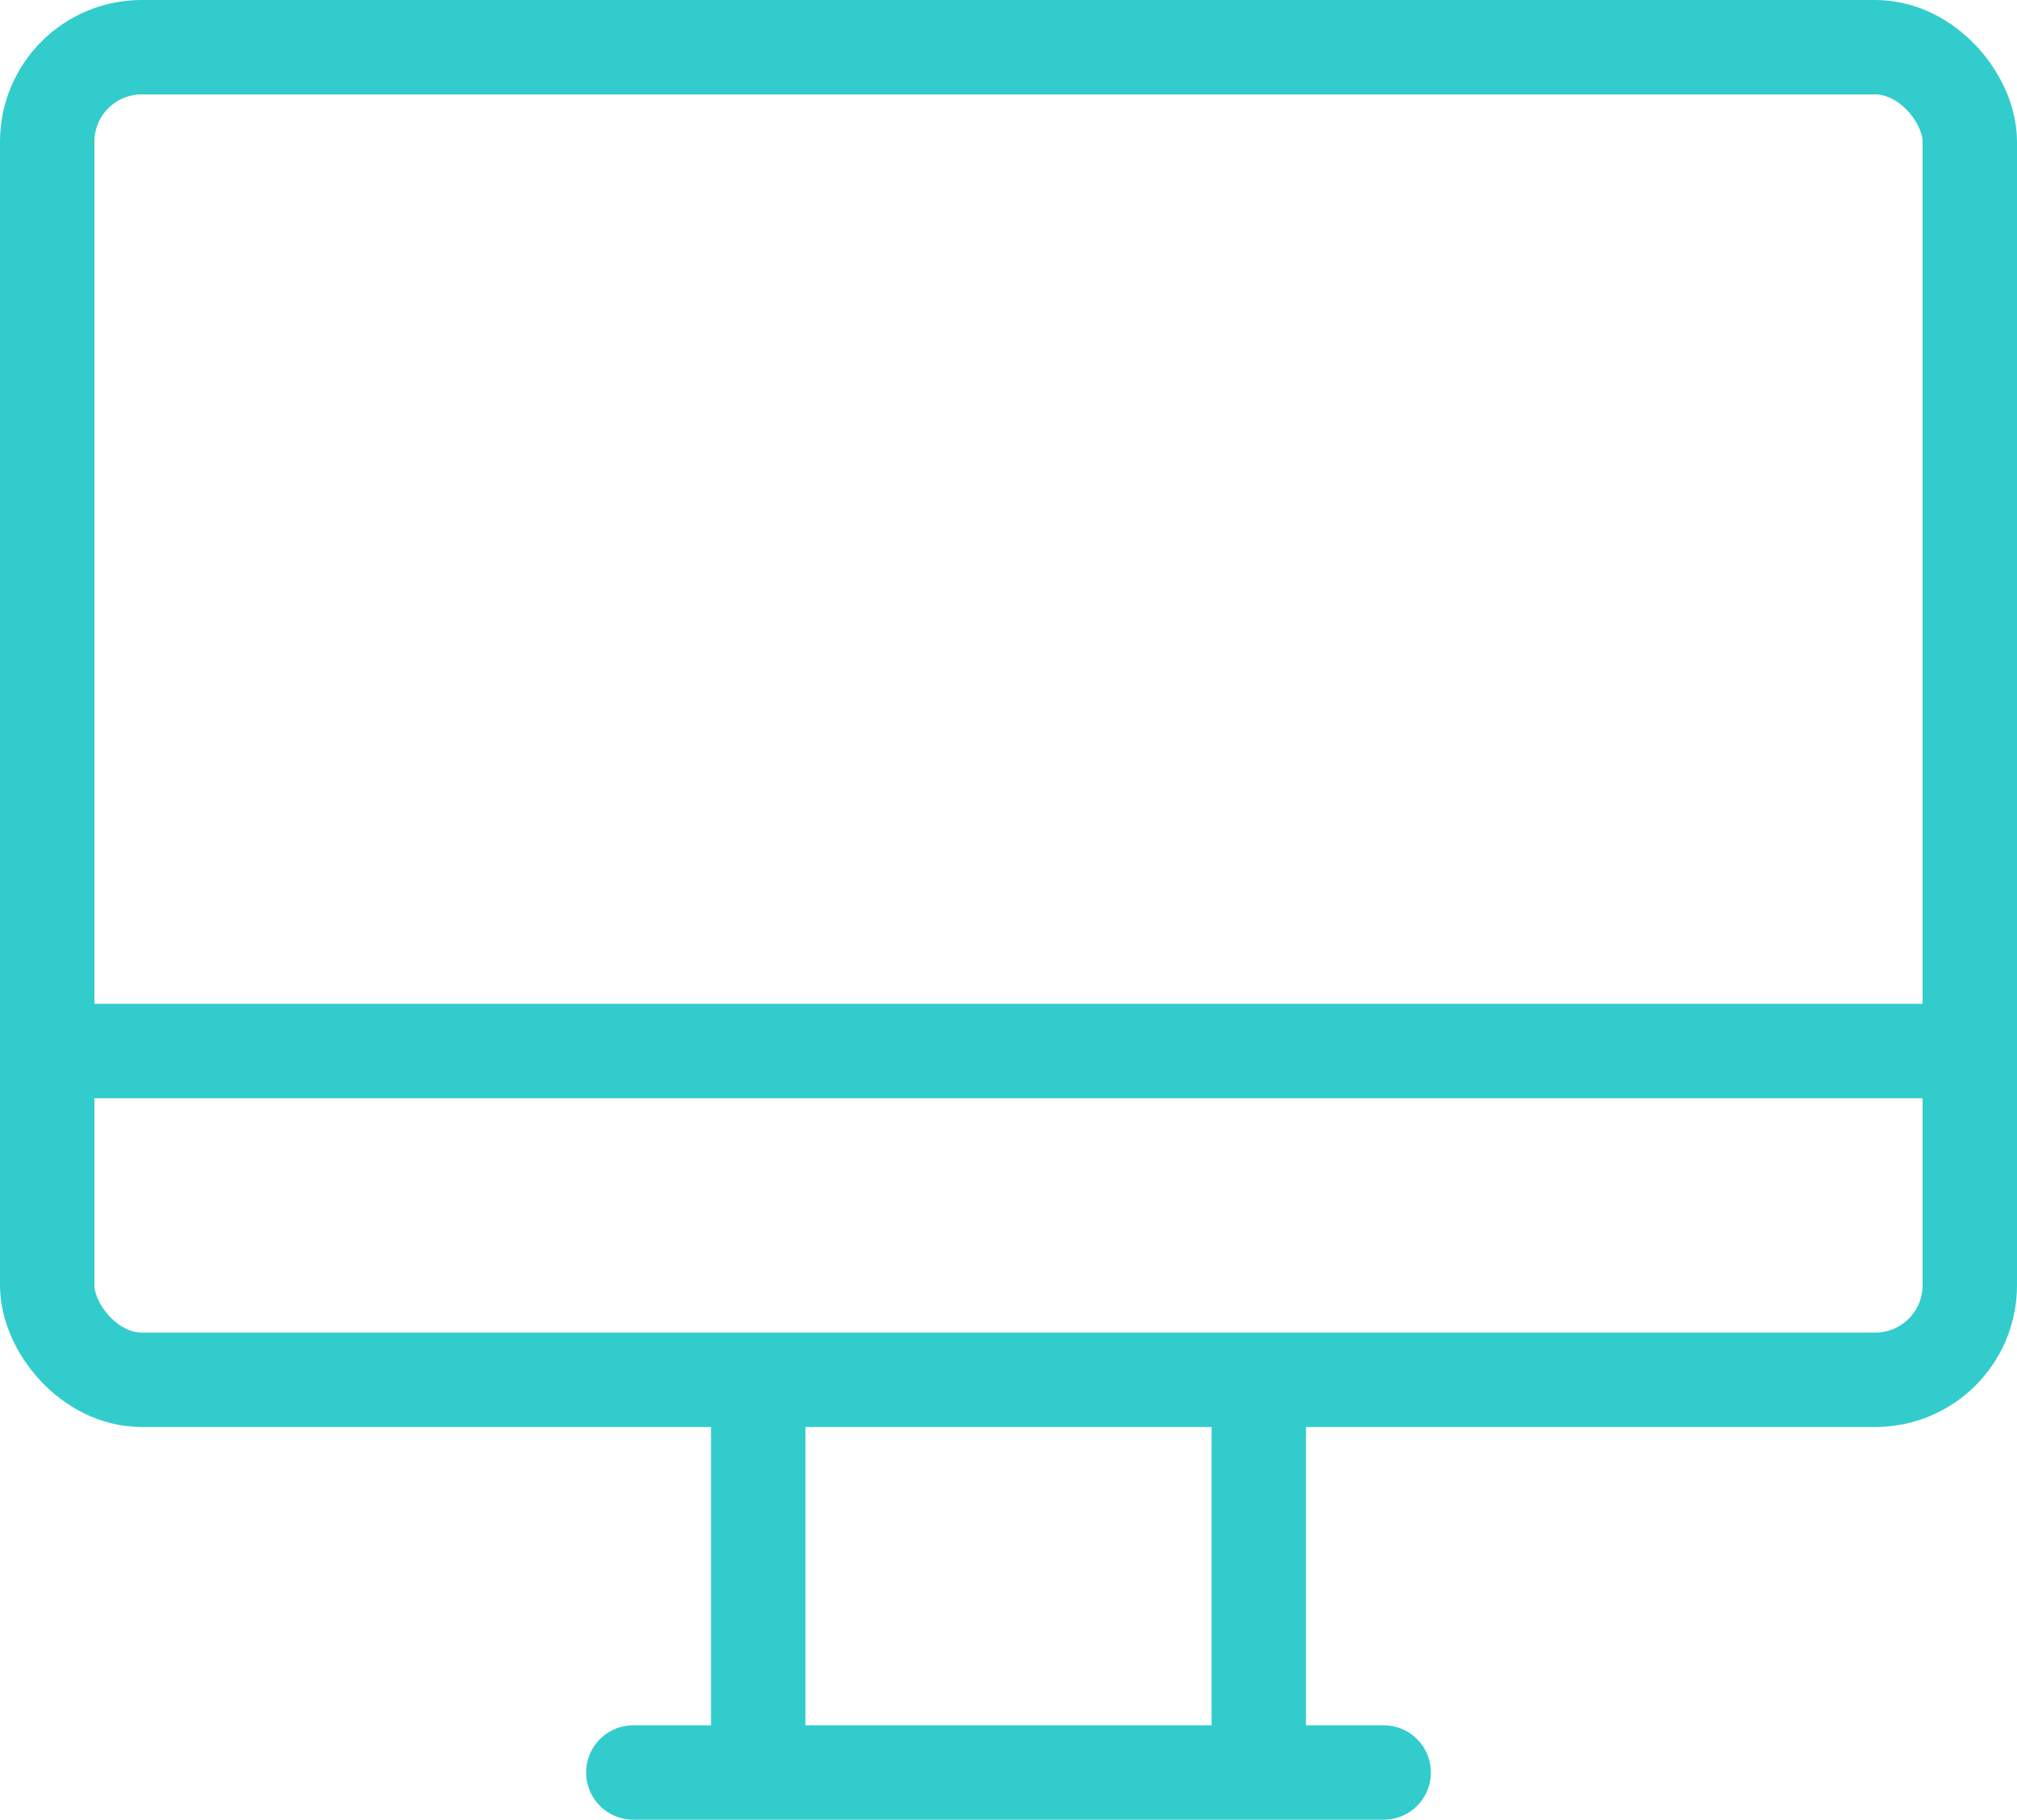
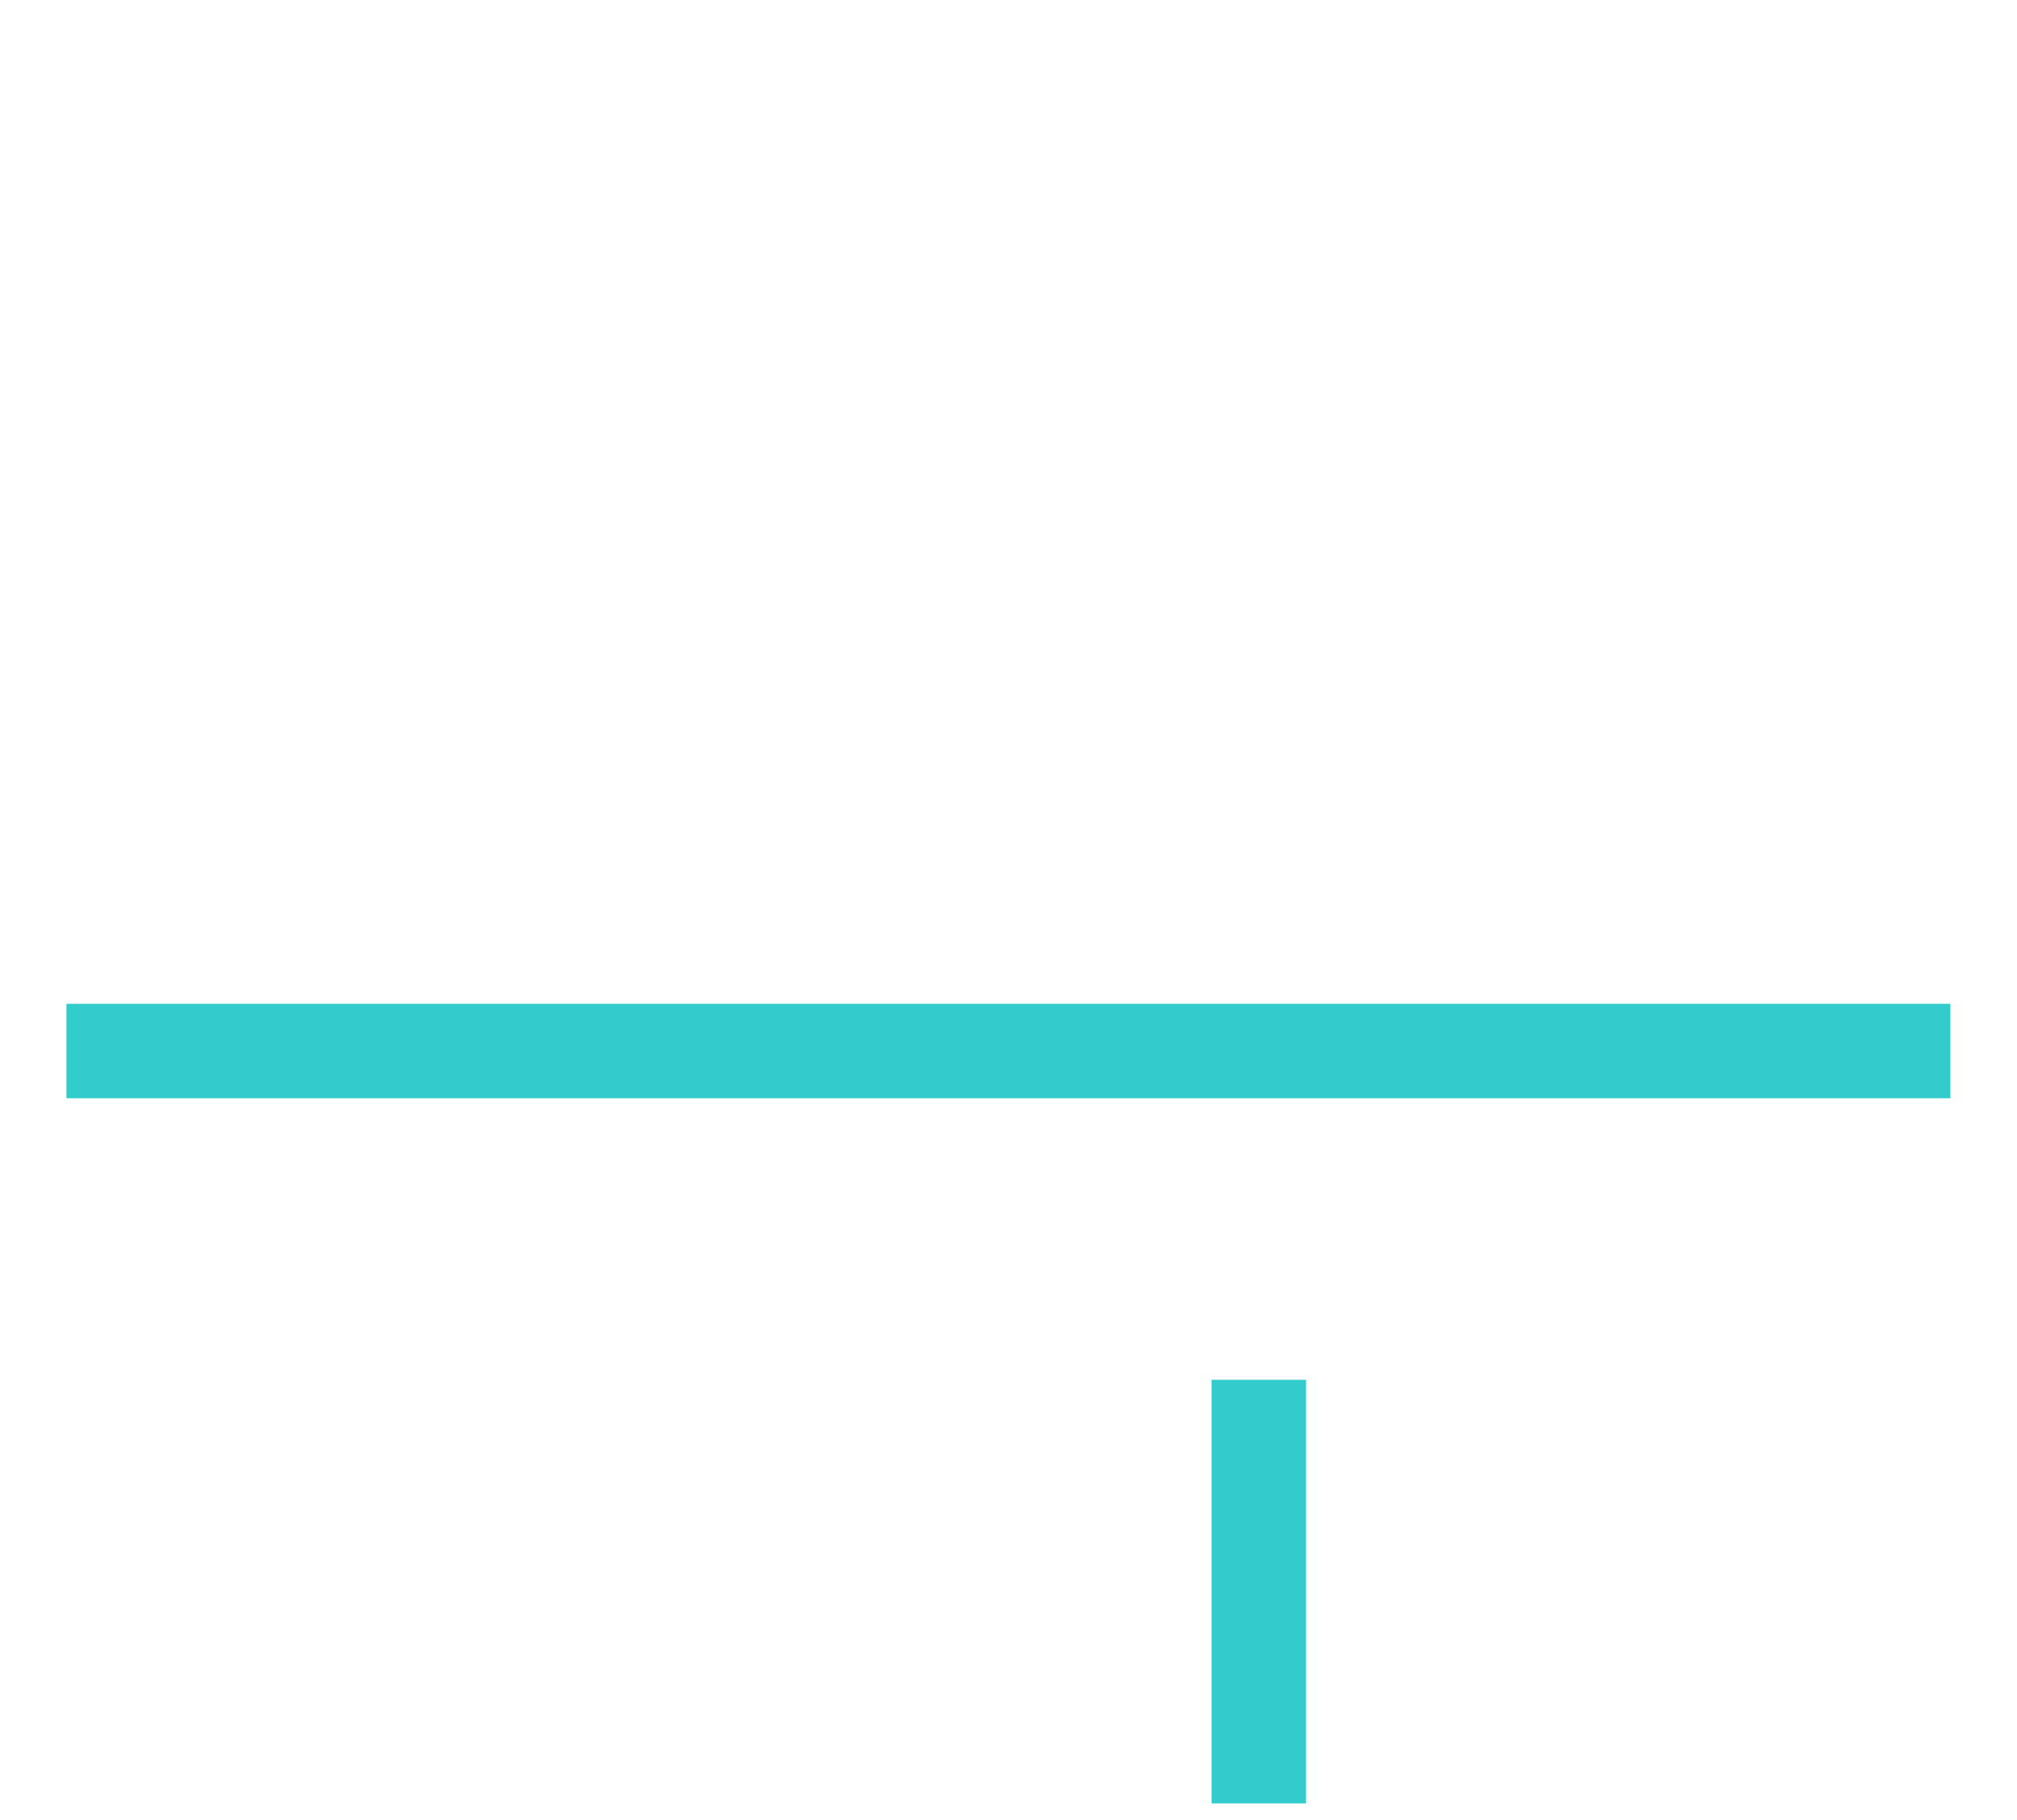
<svg xmlns="http://www.w3.org/2000/svg" id="Layer_2" data-name="Layer 2" viewBox="0 0 170.86 154.16">
  <defs>
    <style>
      .cls-1, .cls-2 {
        fill: none;
        stroke: #3cc;
        stroke-miterlimit: 10;
        stroke-width: 8px;
      }

      .cls-2 {
        stroke-linecap: round;
      }
    </style>
  </defs>
  <g id="Layer_1-2" data-name="Layer 1">
-     <rect class="cls-1" x="4" y="4" width="162.86" height="112.89" rx="8" ry="8" />
    <line class="cls-1" x1="5.63" y1="89.04" x2="165.22" y2="89.04" />
-     <line class="cls-2" x1="53.65" y1="150.16" x2="117.21" y2="150.16" />
    <g>
-       <line class="cls-1" x1="64.23" y1="116.89" x2="64.23" y2="152.78" />
      <line class="cls-1" x1="106.63" y1="116.89" x2="106.63" y2="152.78" />
    </g>
  </g>
</svg>